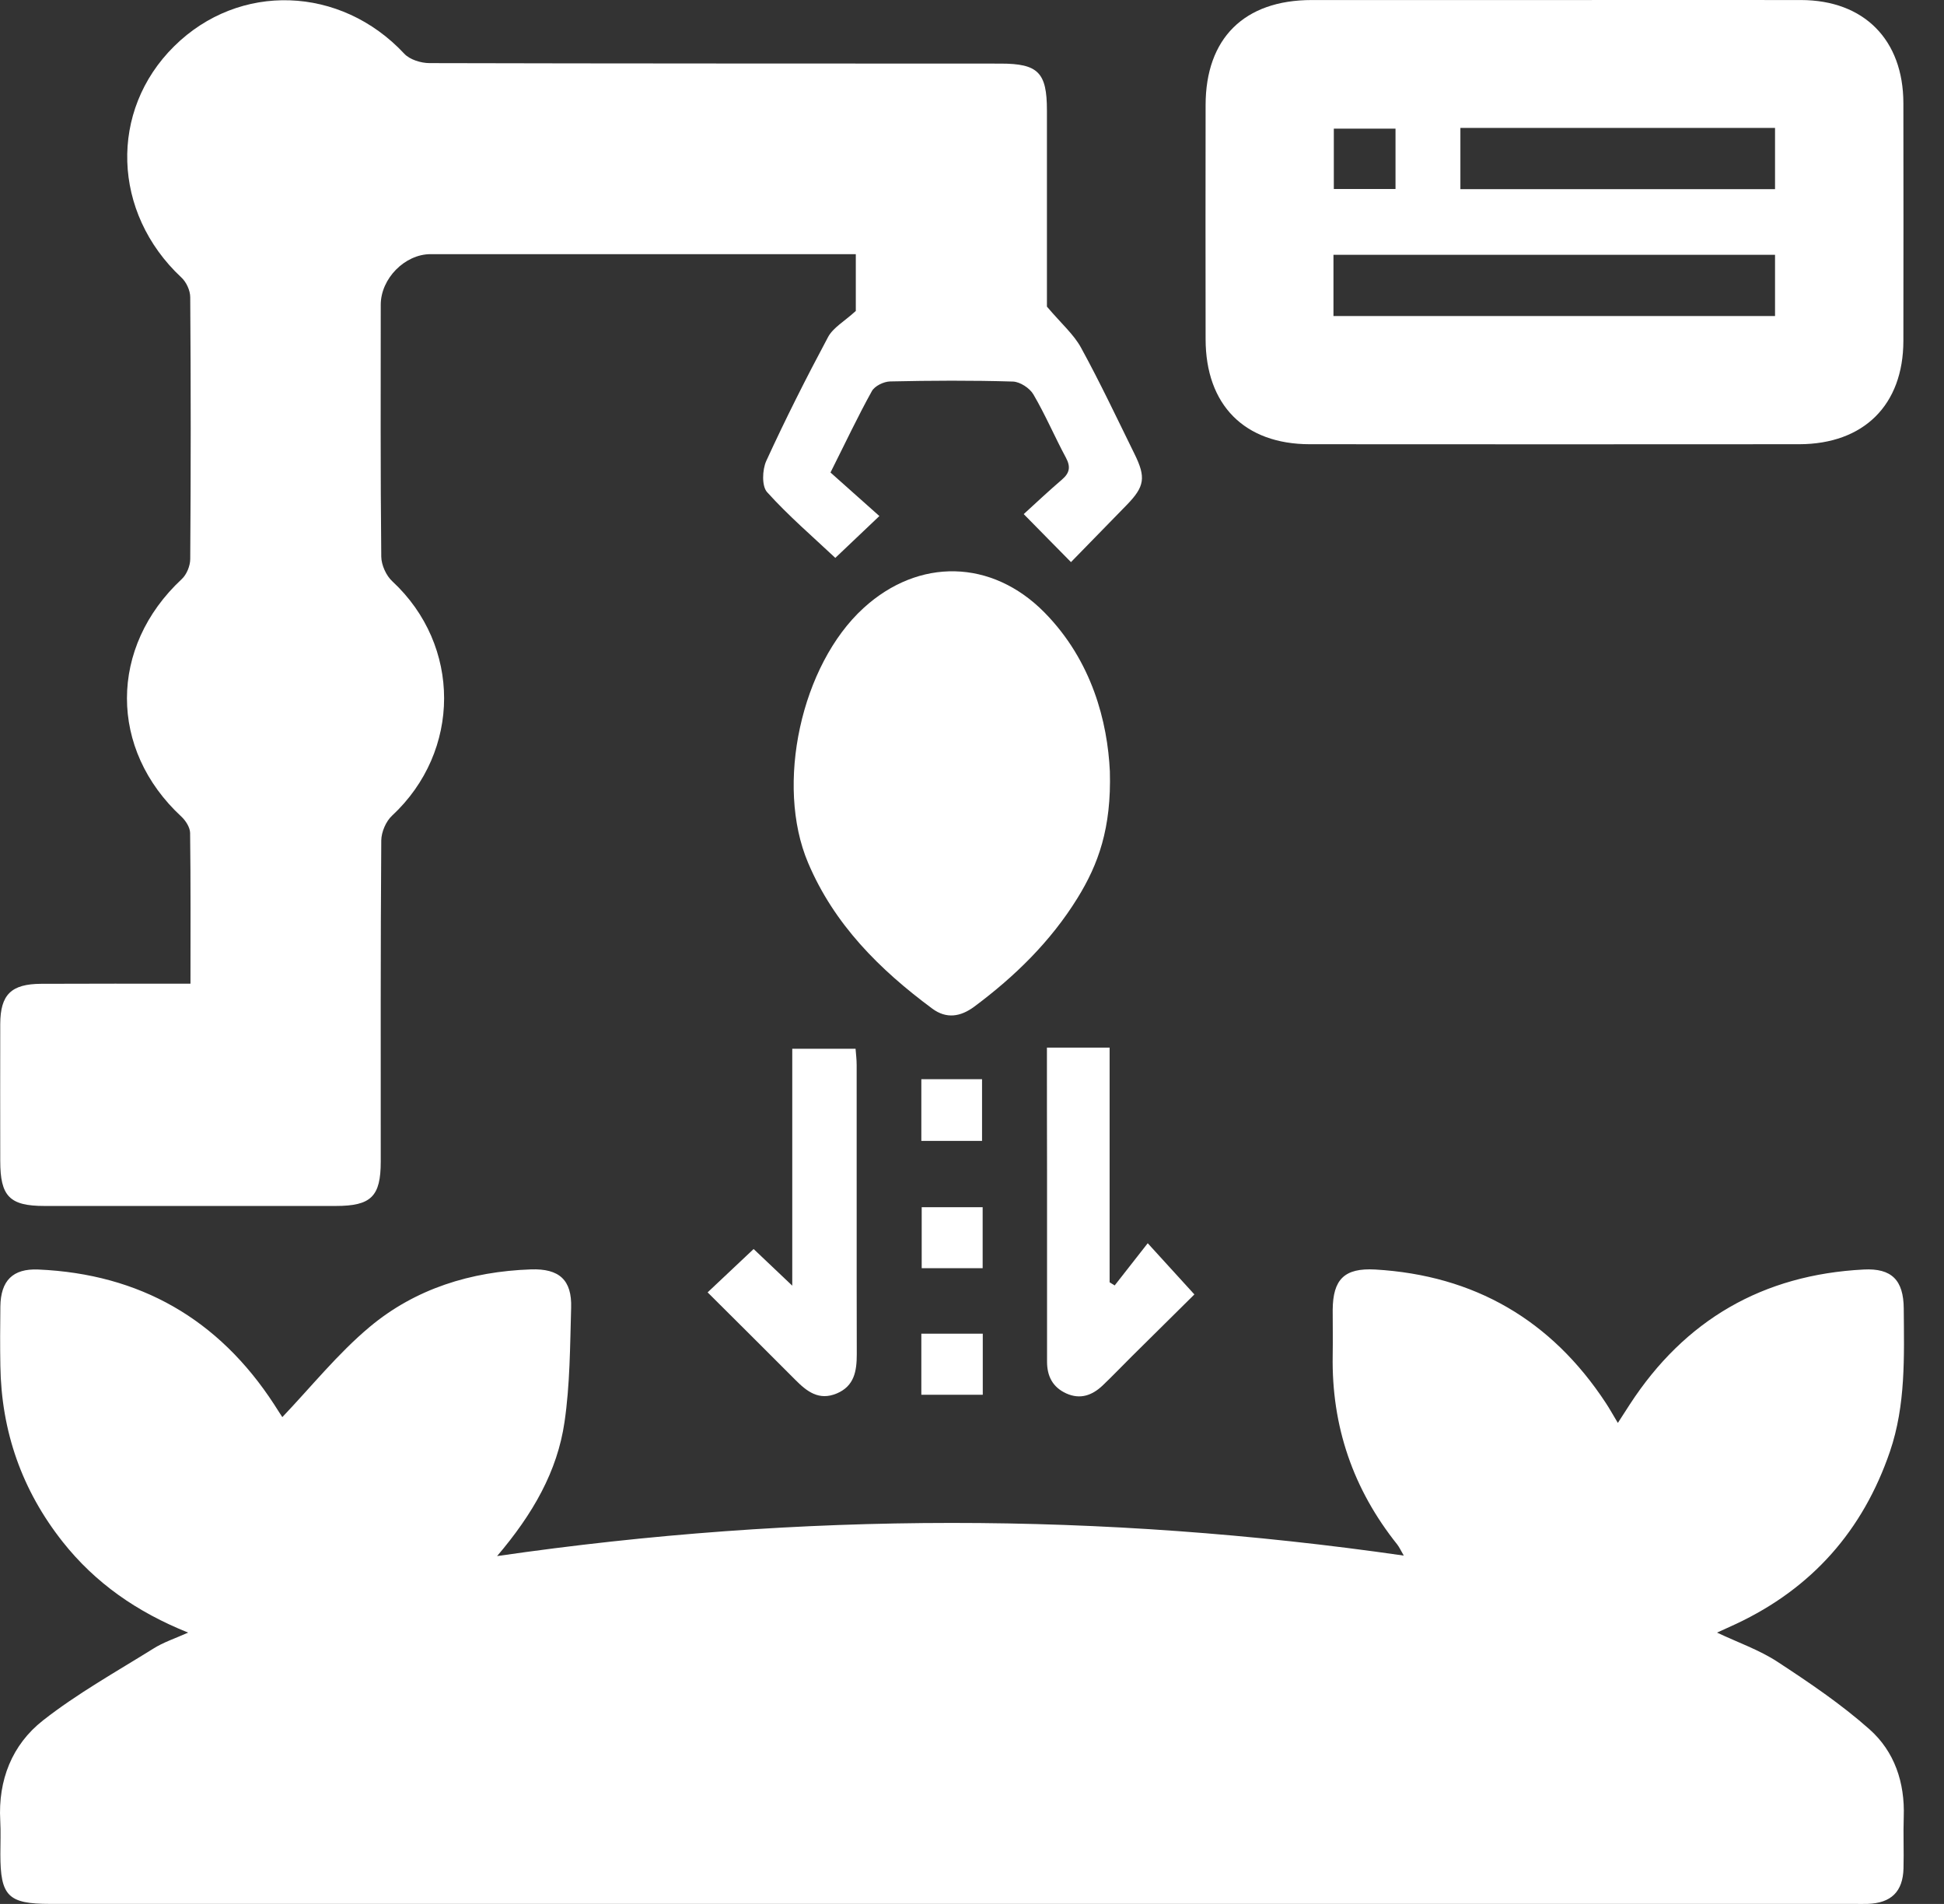
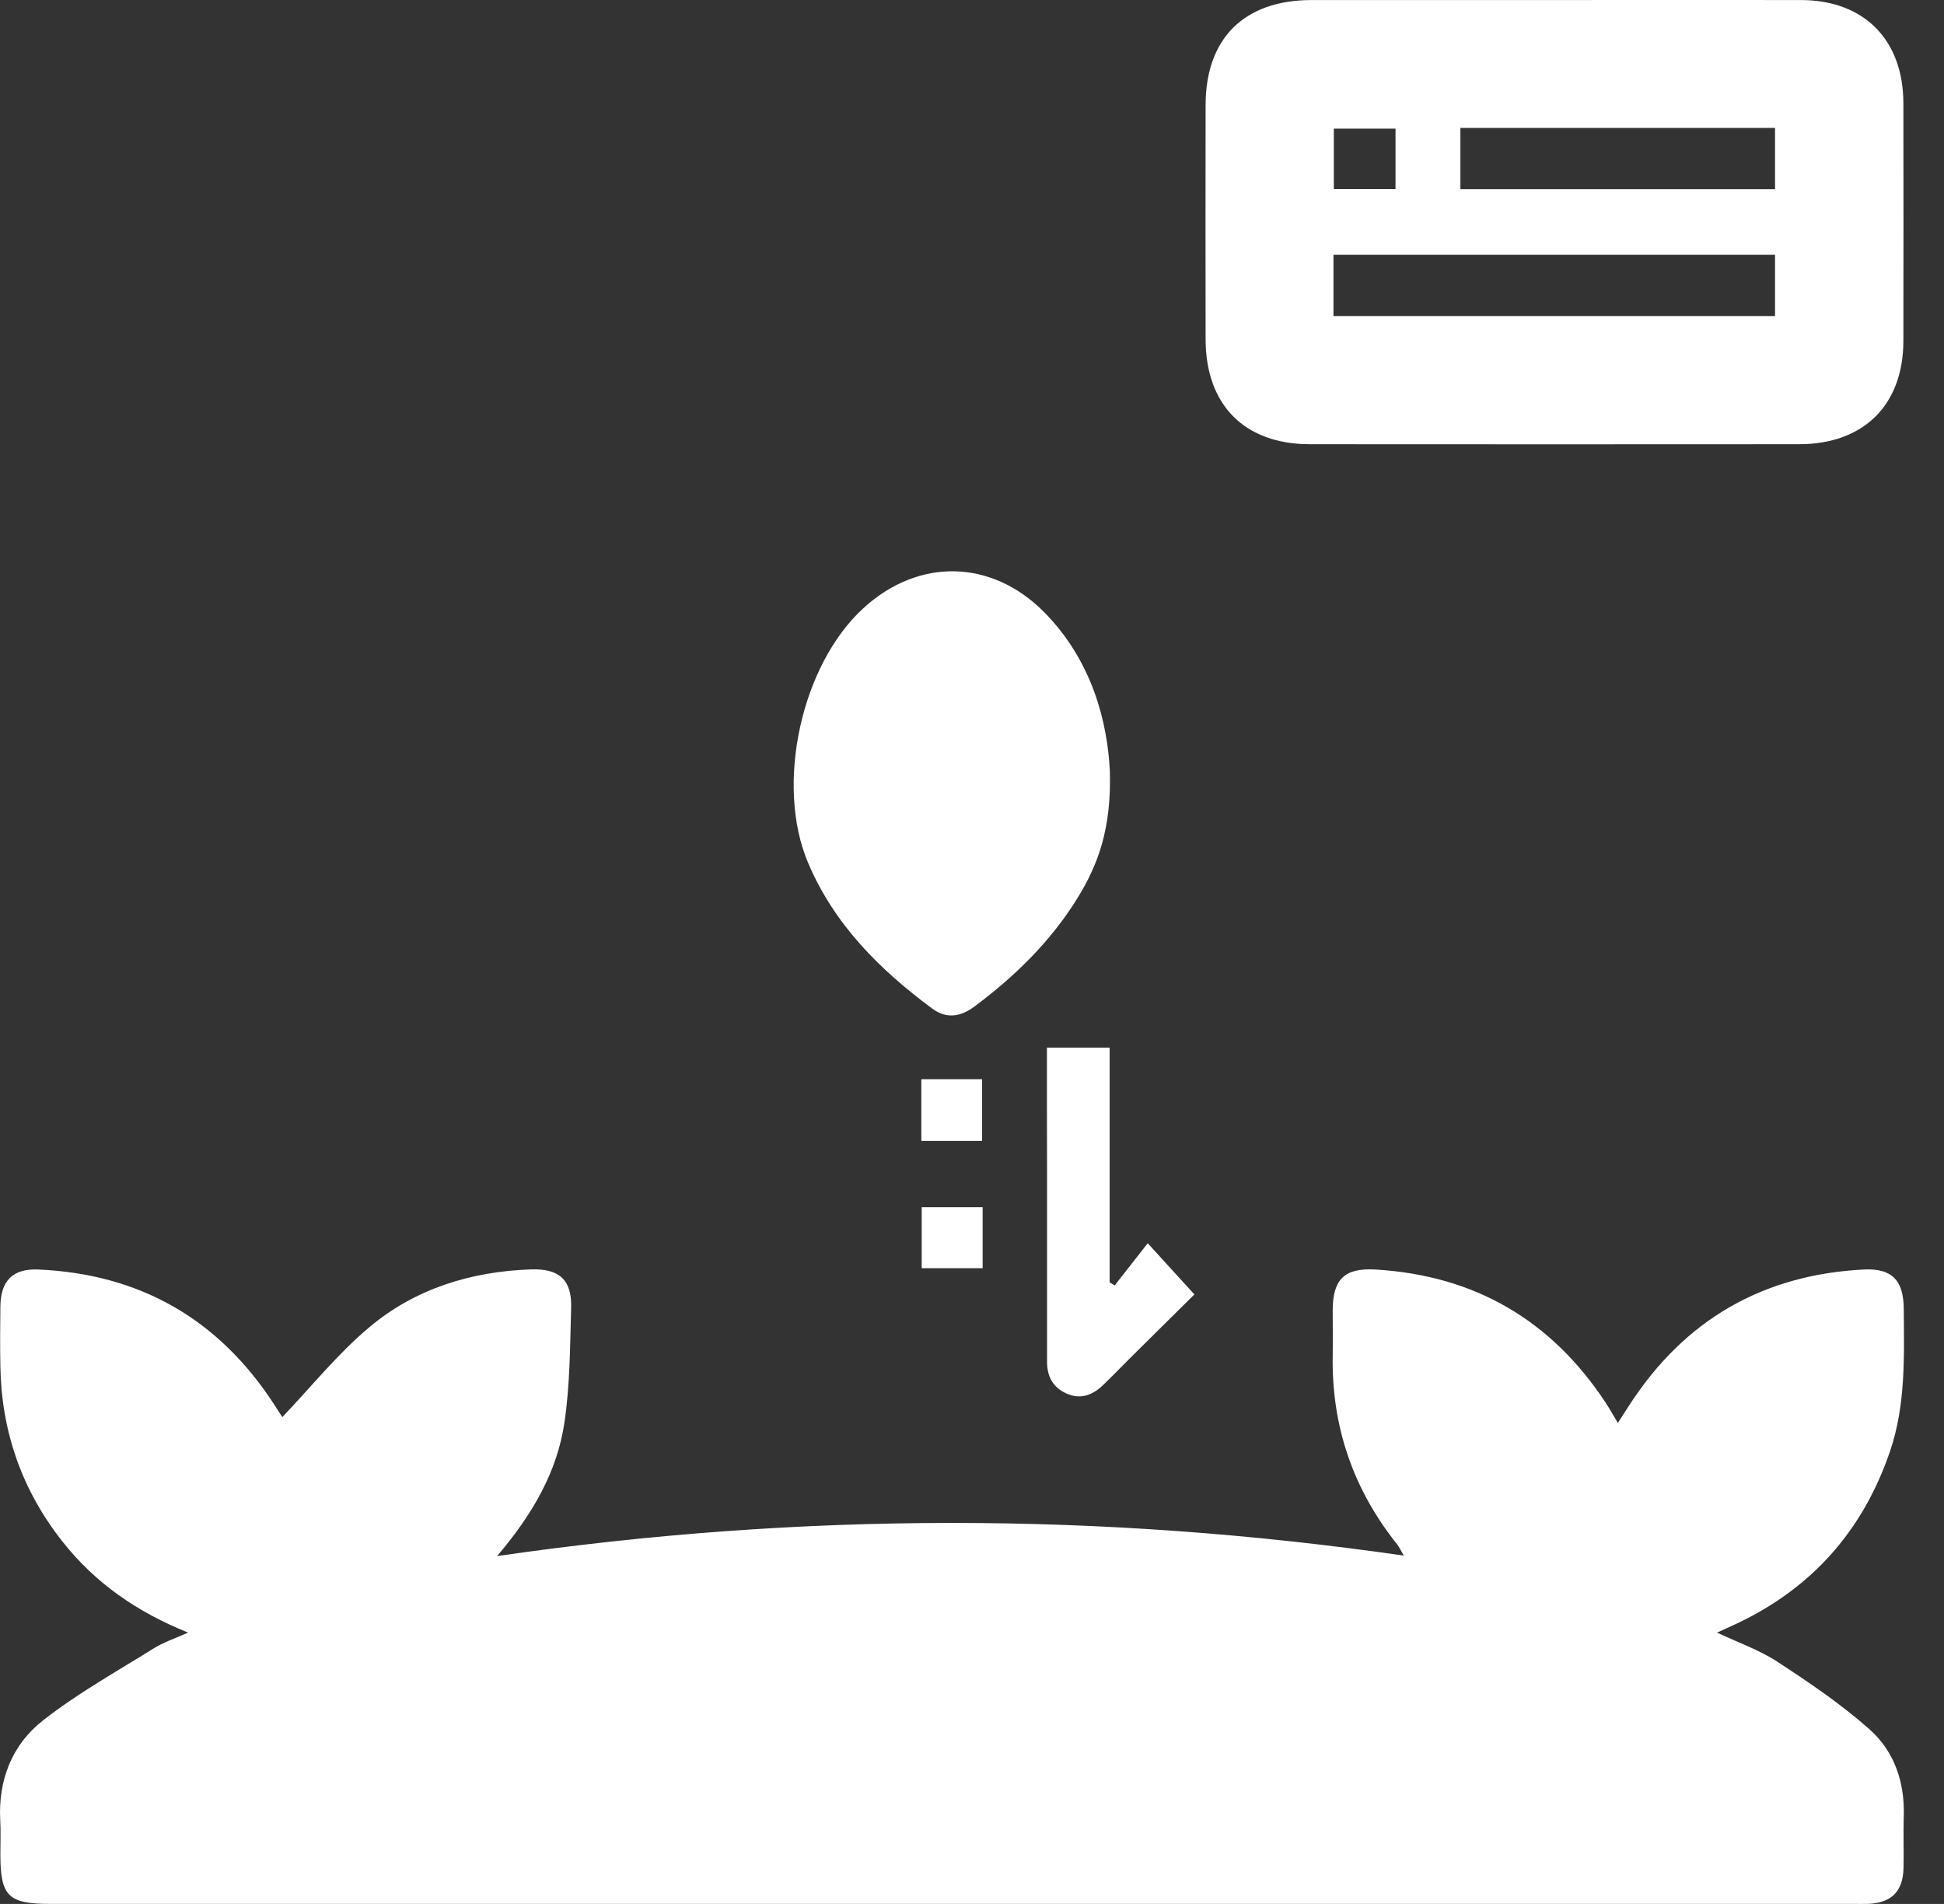
<svg xmlns="http://www.w3.org/2000/svg" width="48" height="47" viewBox="0 0 48 47" fill="none">
  <rect x="0" y="0" width="48" height="47" fill="#333333" stroke="none" />
  <path d="M4.646 40.302C3.378 39.793 2.352 39.077 1.547 38.06C0.542 36.789 0.033 35.336 0.009 33.718C-0 33.228 0.003 32.74 0.009 32.25C0.018 31.616 0.313 31.311 0.947 31.339C3.454 31.449 5.398 32.561 6.769 34.669C6.848 34.791 6.925 34.916 7.007 35.038C7.013 35.047 7.034 35.047 6.937 35.019C7.686 34.233 8.338 33.417 9.124 32.759C10.255 31.811 11.629 31.388 13.106 31.336C13.81 31.311 14.124 31.598 14.102 32.283C14.075 33.225 14.075 34.178 13.938 35.108C13.761 36.32 13.161 37.371 12.274 38.413C19.8 37.322 27.2 37.326 34.661 38.401C34.588 38.273 34.551 38.194 34.5 38.127C33.409 36.762 32.876 35.208 32.906 33.459C32.912 33.085 32.906 32.71 32.906 32.335C32.912 31.583 33.193 31.296 33.957 31.339C36.404 31.482 38.305 32.585 39.651 34.635C39.74 34.77 39.819 34.913 39.947 35.126C40.063 34.946 40.151 34.809 40.242 34.669C41.601 32.579 43.53 31.467 46.016 31.339C46.711 31.302 47 31.604 47.006 32.299C47.015 33.49 47.058 34.681 46.665 35.833C45.998 37.783 44.739 39.208 42.869 40.086C42.728 40.153 42.585 40.214 42.396 40.302C42.927 40.552 43.444 40.732 43.886 41.021C44.672 41.536 45.458 42.066 46.159 42.688C46.778 43.236 47.036 44.004 47.006 44.851C46.991 45.274 47.012 45.698 47 46.124C46.985 46.697 46.695 46.98 46.113 46.999C46.001 47.002 45.885 46.999 45.772 46.999C30.926 46.999 16.08 46.999 1.233 46.999C0.201 46.999 0.009 46.807 0.009 45.774C0.009 45.497 0.021 45.219 0.006 44.942C-0.049 43.943 0.298 43.069 1.06 42.471C1.91 41.804 2.866 41.271 3.79 40.695C4.03 40.543 4.311 40.451 4.646 40.302Z" fill="white" />
-   <path d="M4.703 24.283C4.703 23 4.71 21.782 4.694 20.56C4.691 20.426 4.588 20.262 4.481 20.161C2.683 18.501 2.687 15.972 4.487 14.296C4.609 14.184 4.697 13.967 4.697 13.8C4.713 11.646 4.713 9.492 4.697 7.338C4.697 7.17 4.6 6.96 4.475 6.847C2.769 5.251 2.687 2.734 4.301 1.141C5.907 -0.446 8.411 -0.355 9.98 1.324C10.117 1.473 10.395 1.558 10.608 1.558C15.306 1.57 20.007 1.567 24.704 1.57C25.634 1.57 25.85 1.79 25.85 2.725C25.85 4.404 25.85 6.086 25.85 7.569C26.206 7.99 26.511 8.252 26.691 8.581C27.16 9.437 27.578 10.323 28.01 11.201C28.3 11.786 28.263 12.011 27.821 12.465C27.367 12.931 26.913 13.398 26.444 13.876C26.048 13.477 25.701 13.12 25.277 12.691C25.591 12.404 25.899 12.115 26.219 11.841C26.411 11.676 26.441 11.527 26.319 11.298C26.042 10.784 25.811 10.238 25.515 9.735C25.424 9.58 25.186 9.425 25.012 9.419C24.001 9.388 22.989 9.394 21.978 9.416C21.822 9.419 21.597 9.528 21.527 9.656C21.18 10.281 20.875 10.93 20.506 11.664C20.896 12.011 21.295 12.368 21.713 12.739C21.311 13.12 20.96 13.452 20.625 13.772C20.071 13.251 19.467 12.733 18.94 12.148C18.806 11.999 18.822 11.597 18.919 11.381C19.394 10.345 19.909 9.324 20.445 8.322C20.57 8.087 20.848 7.935 21.131 7.676C21.131 7.326 21.131 6.838 21.131 6.274C20.96 6.274 20.79 6.274 20.619 6.274C17.289 6.274 13.962 6.274 10.632 6.274C9.995 6.274 9.401 6.878 9.401 7.524C9.401 9.595 9.392 11.667 9.414 13.742C9.417 13.949 9.535 14.211 9.688 14.351C11.394 15.935 11.391 18.543 9.682 20.134C9.529 20.274 9.417 20.539 9.414 20.746C9.395 23.39 9.401 26.032 9.401 28.676C9.401 29.535 9.164 29.77 8.292 29.77C5.895 29.77 3.494 29.77 1.096 29.77C0.237 29.77 0.006 29.532 0.006 28.658C0.006 27.531 0.002 26.407 0.006 25.279C0.009 24.551 0.277 24.289 1.017 24.286C2.223 24.28 3.43 24.283 4.703 24.283Z" fill="white" />
  <path d="M38.405 0.001C40.428 0.001 42.448 -0.002 44.471 0.001C46.025 0.004 46.994 0.982 46.997 2.545C47 4.501 47 6.46 46.997 8.416C46.994 9.997 46.019 10.963 44.425 10.966C40.398 10.969 36.37 10.969 32.343 10.966C30.728 10.966 29.768 9.997 29.768 8.37C29.765 6.445 29.765 4.523 29.768 2.597C29.768 0.946 30.722 0.001 32.388 0.001C34.393 0.001 36.401 0.001 38.405 0.001ZM32.925 7.801C36.587 7.801 40.212 7.801 43.828 7.801C43.828 7.274 43.828 6.777 43.828 6.29C40.175 6.29 36.562 6.29 32.925 6.29C32.925 6.798 32.925 7.283 32.925 7.801ZM36.059 4.669C38.673 4.669 41.254 4.669 43.828 4.669C43.828 4.142 43.828 3.648 43.828 3.158C41.22 3.158 38.652 3.158 36.059 3.158C36.059 3.663 36.059 4.148 36.059 4.669ZM34.457 3.176C33.948 3.176 33.445 3.176 32.934 3.176C32.934 3.685 32.934 4.178 32.934 4.666C33.461 4.666 33.954 4.666 34.457 4.666C34.457 4.157 34.457 3.688 34.457 3.176Z" fill="white" />
  <path d="M27.404 19.04C27.444 20.448 27.118 21.34 26.603 22.172C25.942 23.241 25.058 24.104 24.056 24.85C23.718 25.1 23.37 25.158 23.02 24.899C21.719 23.936 20.595 22.818 19.952 21.297C19.136 19.372 19.781 16.414 21.323 15.009C22.685 13.766 24.488 13.8 25.789 15.119C26.968 16.316 27.346 17.827 27.404 19.04Z" fill="white" />
-   <path d="M17.472 31.903C17.862 31.537 18.215 31.205 18.608 30.833C18.886 31.098 19.196 31.391 19.562 31.738C19.562 29.755 19.562 27.842 19.562 25.889C20.095 25.889 20.589 25.889 21.125 25.889C21.134 26.011 21.152 26.151 21.152 26.291C21.155 28.67 21.149 31.05 21.155 33.429C21.155 33.846 21.094 34.215 20.662 34.398C20.22 34.584 19.921 34.349 19.632 34.057C18.919 33.341 18.203 32.631 17.472 31.903Z" fill="white" />
  <path d="M25.85 25.861C26.401 25.861 26.874 25.861 27.398 25.861C27.398 27.799 27.398 29.727 27.398 31.655C27.44 31.68 27.48 31.704 27.523 31.732C27.788 31.393 28.053 31.055 28.339 30.69C28.784 31.177 29.11 31.537 29.491 31.954C29.003 32.435 28.476 32.959 27.949 33.48C27.706 33.721 27.471 33.968 27.221 34.206C26.965 34.446 26.673 34.553 26.328 34.398C25.993 34.245 25.853 33.974 25.853 33.614C25.853 32.049 25.853 30.486 25.853 28.92C25.85 27.911 25.85 26.903 25.85 25.861Z" fill="white" />
  <path d="M22.749 26.641C23.267 26.641 23.736 26.641 24.248 26.641C24.248 27.141 24.248 27.634 24.248 28.164C23.766 28.164 23.276 28.164 22.749 28.164C22.749 27.671 22.749 27.177 22.749 26.641Z" fill="white" />
  <path d="M24.263 29.801C24.263 30.316 24.263 30.797 24.263 31.306C23.76 31.306 23.279 31.306 22.758 31.306C22.758 30.825 22.758 30.331 22.758 29.801C23.236 29.801 23.73 29.801 24.263 29.801Z" fill="white" />
-   <path d="M24.266 32.923C24.266 33.435 24.266 33.916 24.266 34.431C23.766 34.431 23.273 34.431 22.749 34.431C22.749 33.935 22.749 33.441 22.749 32.923C23.245 32.923 23.727 32.923 24.266 32.923Z" fill="white" />
</svg>